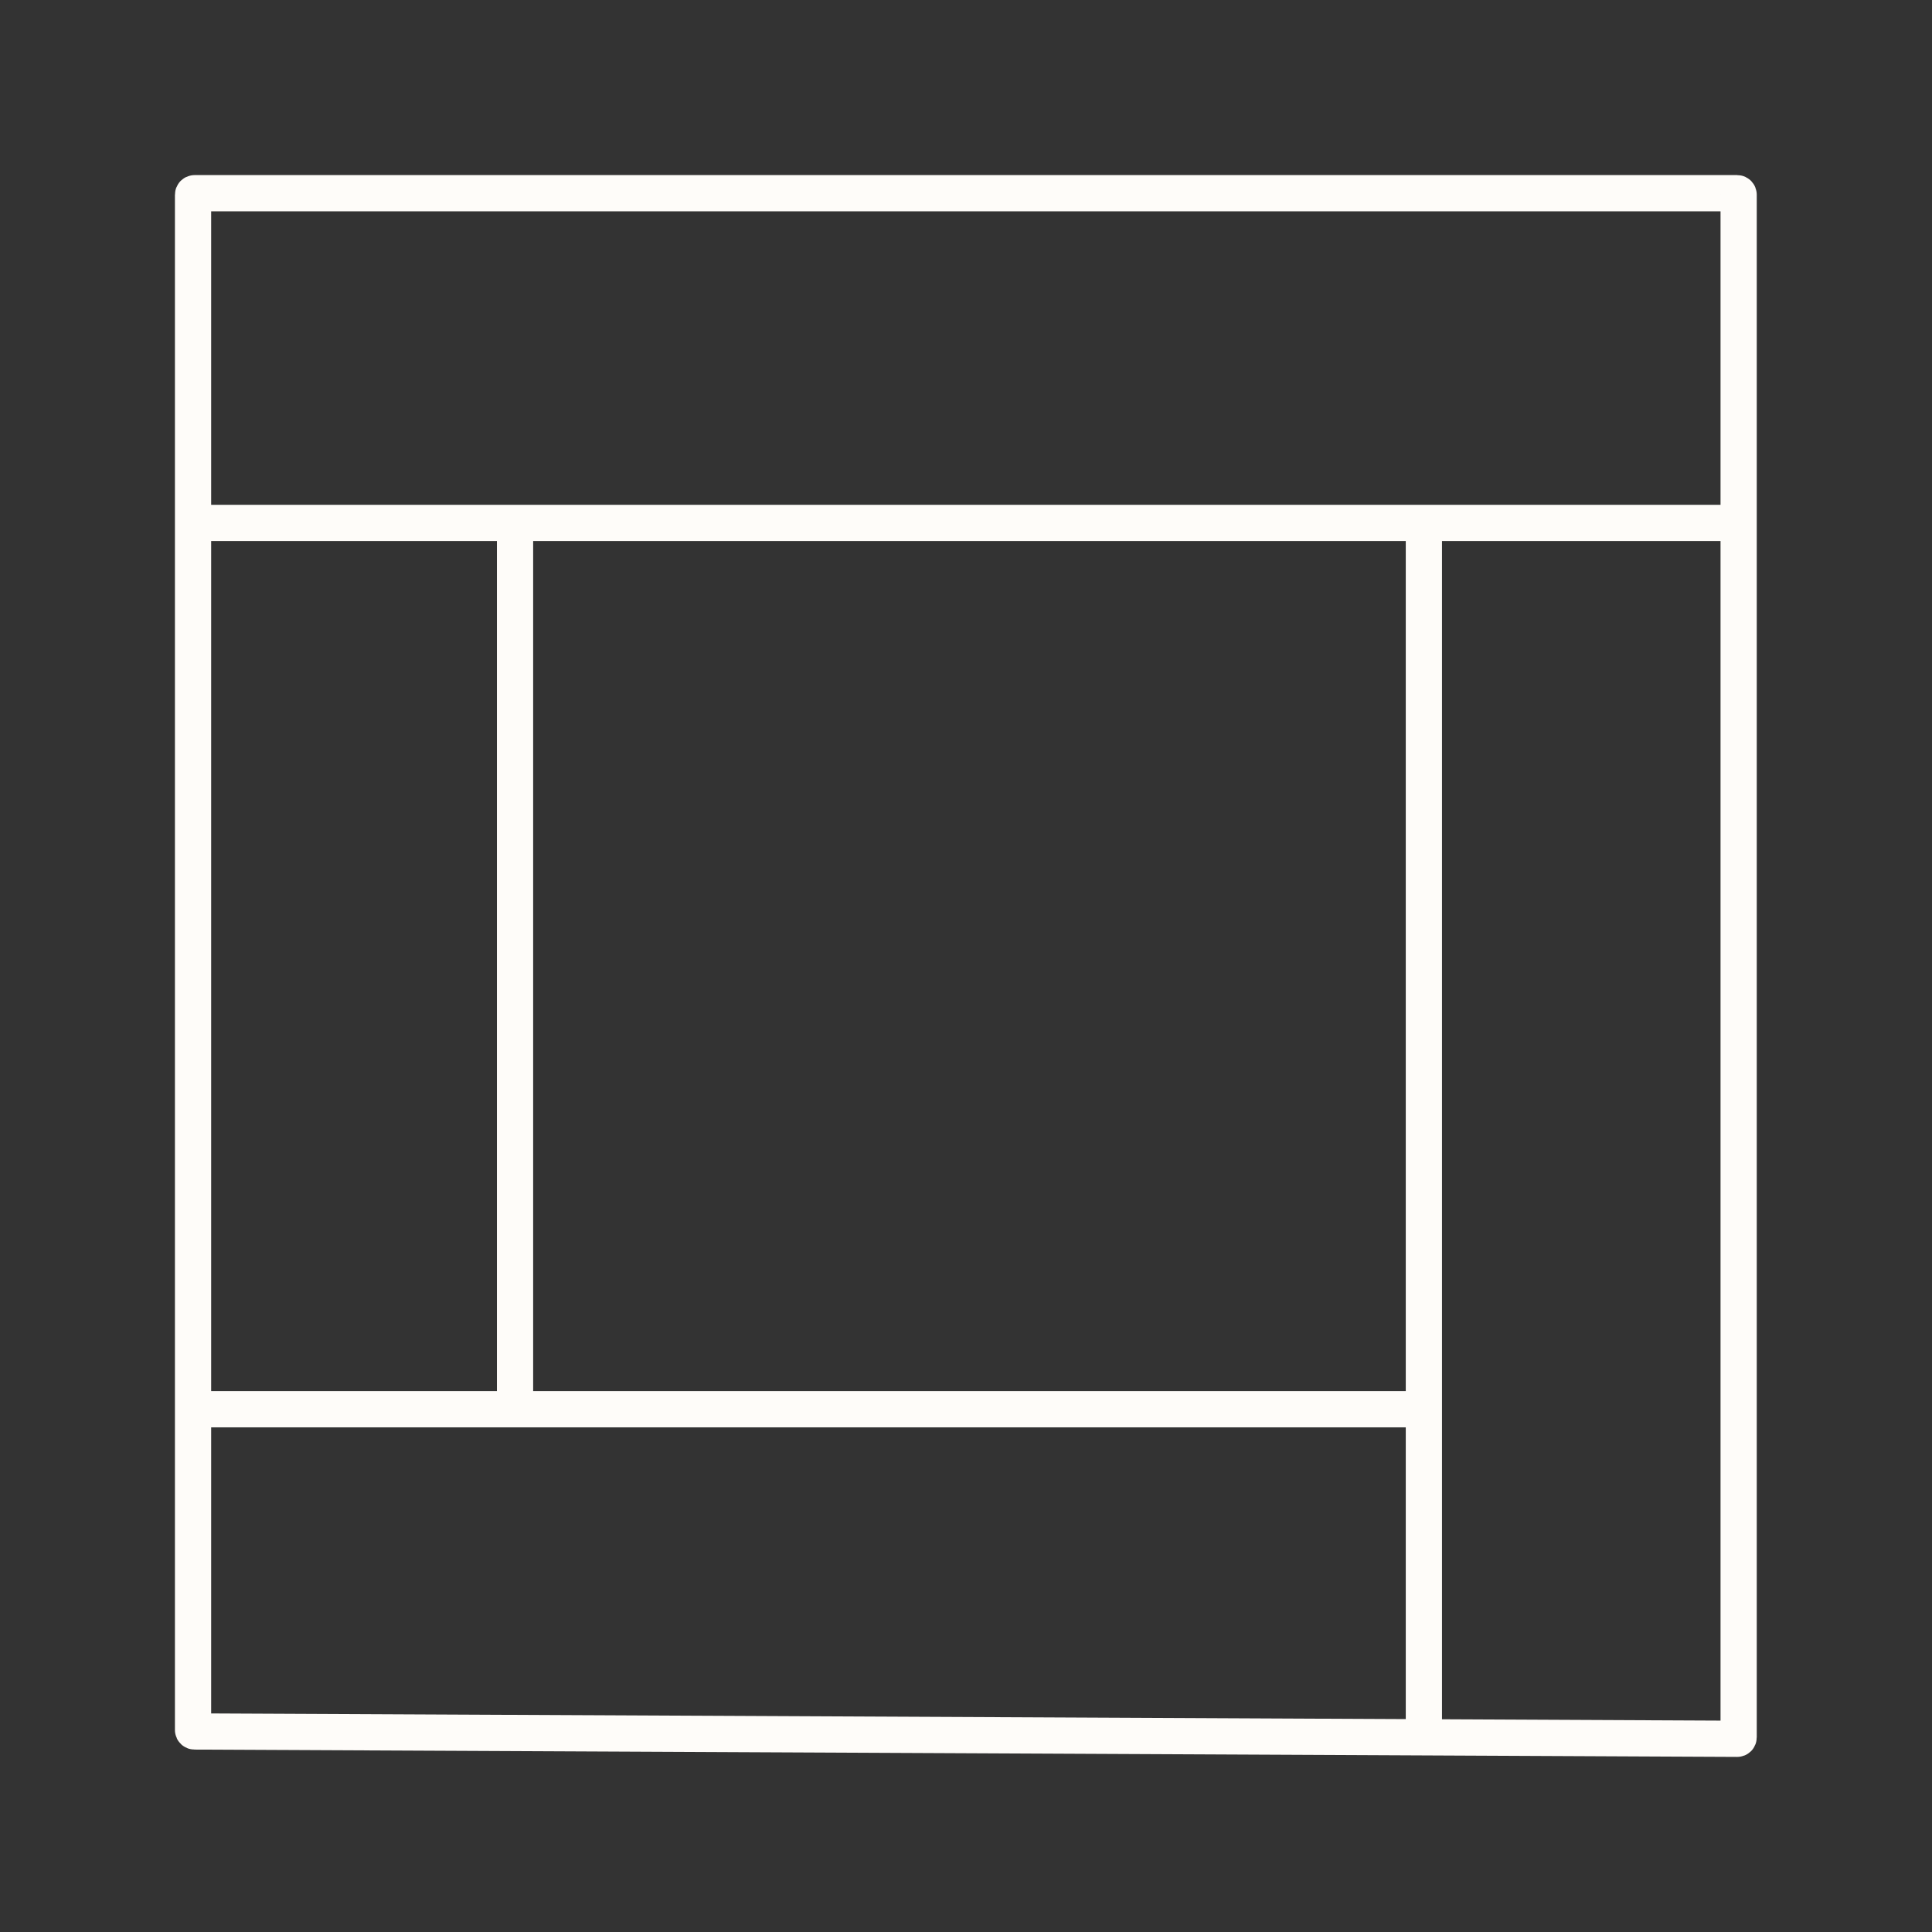
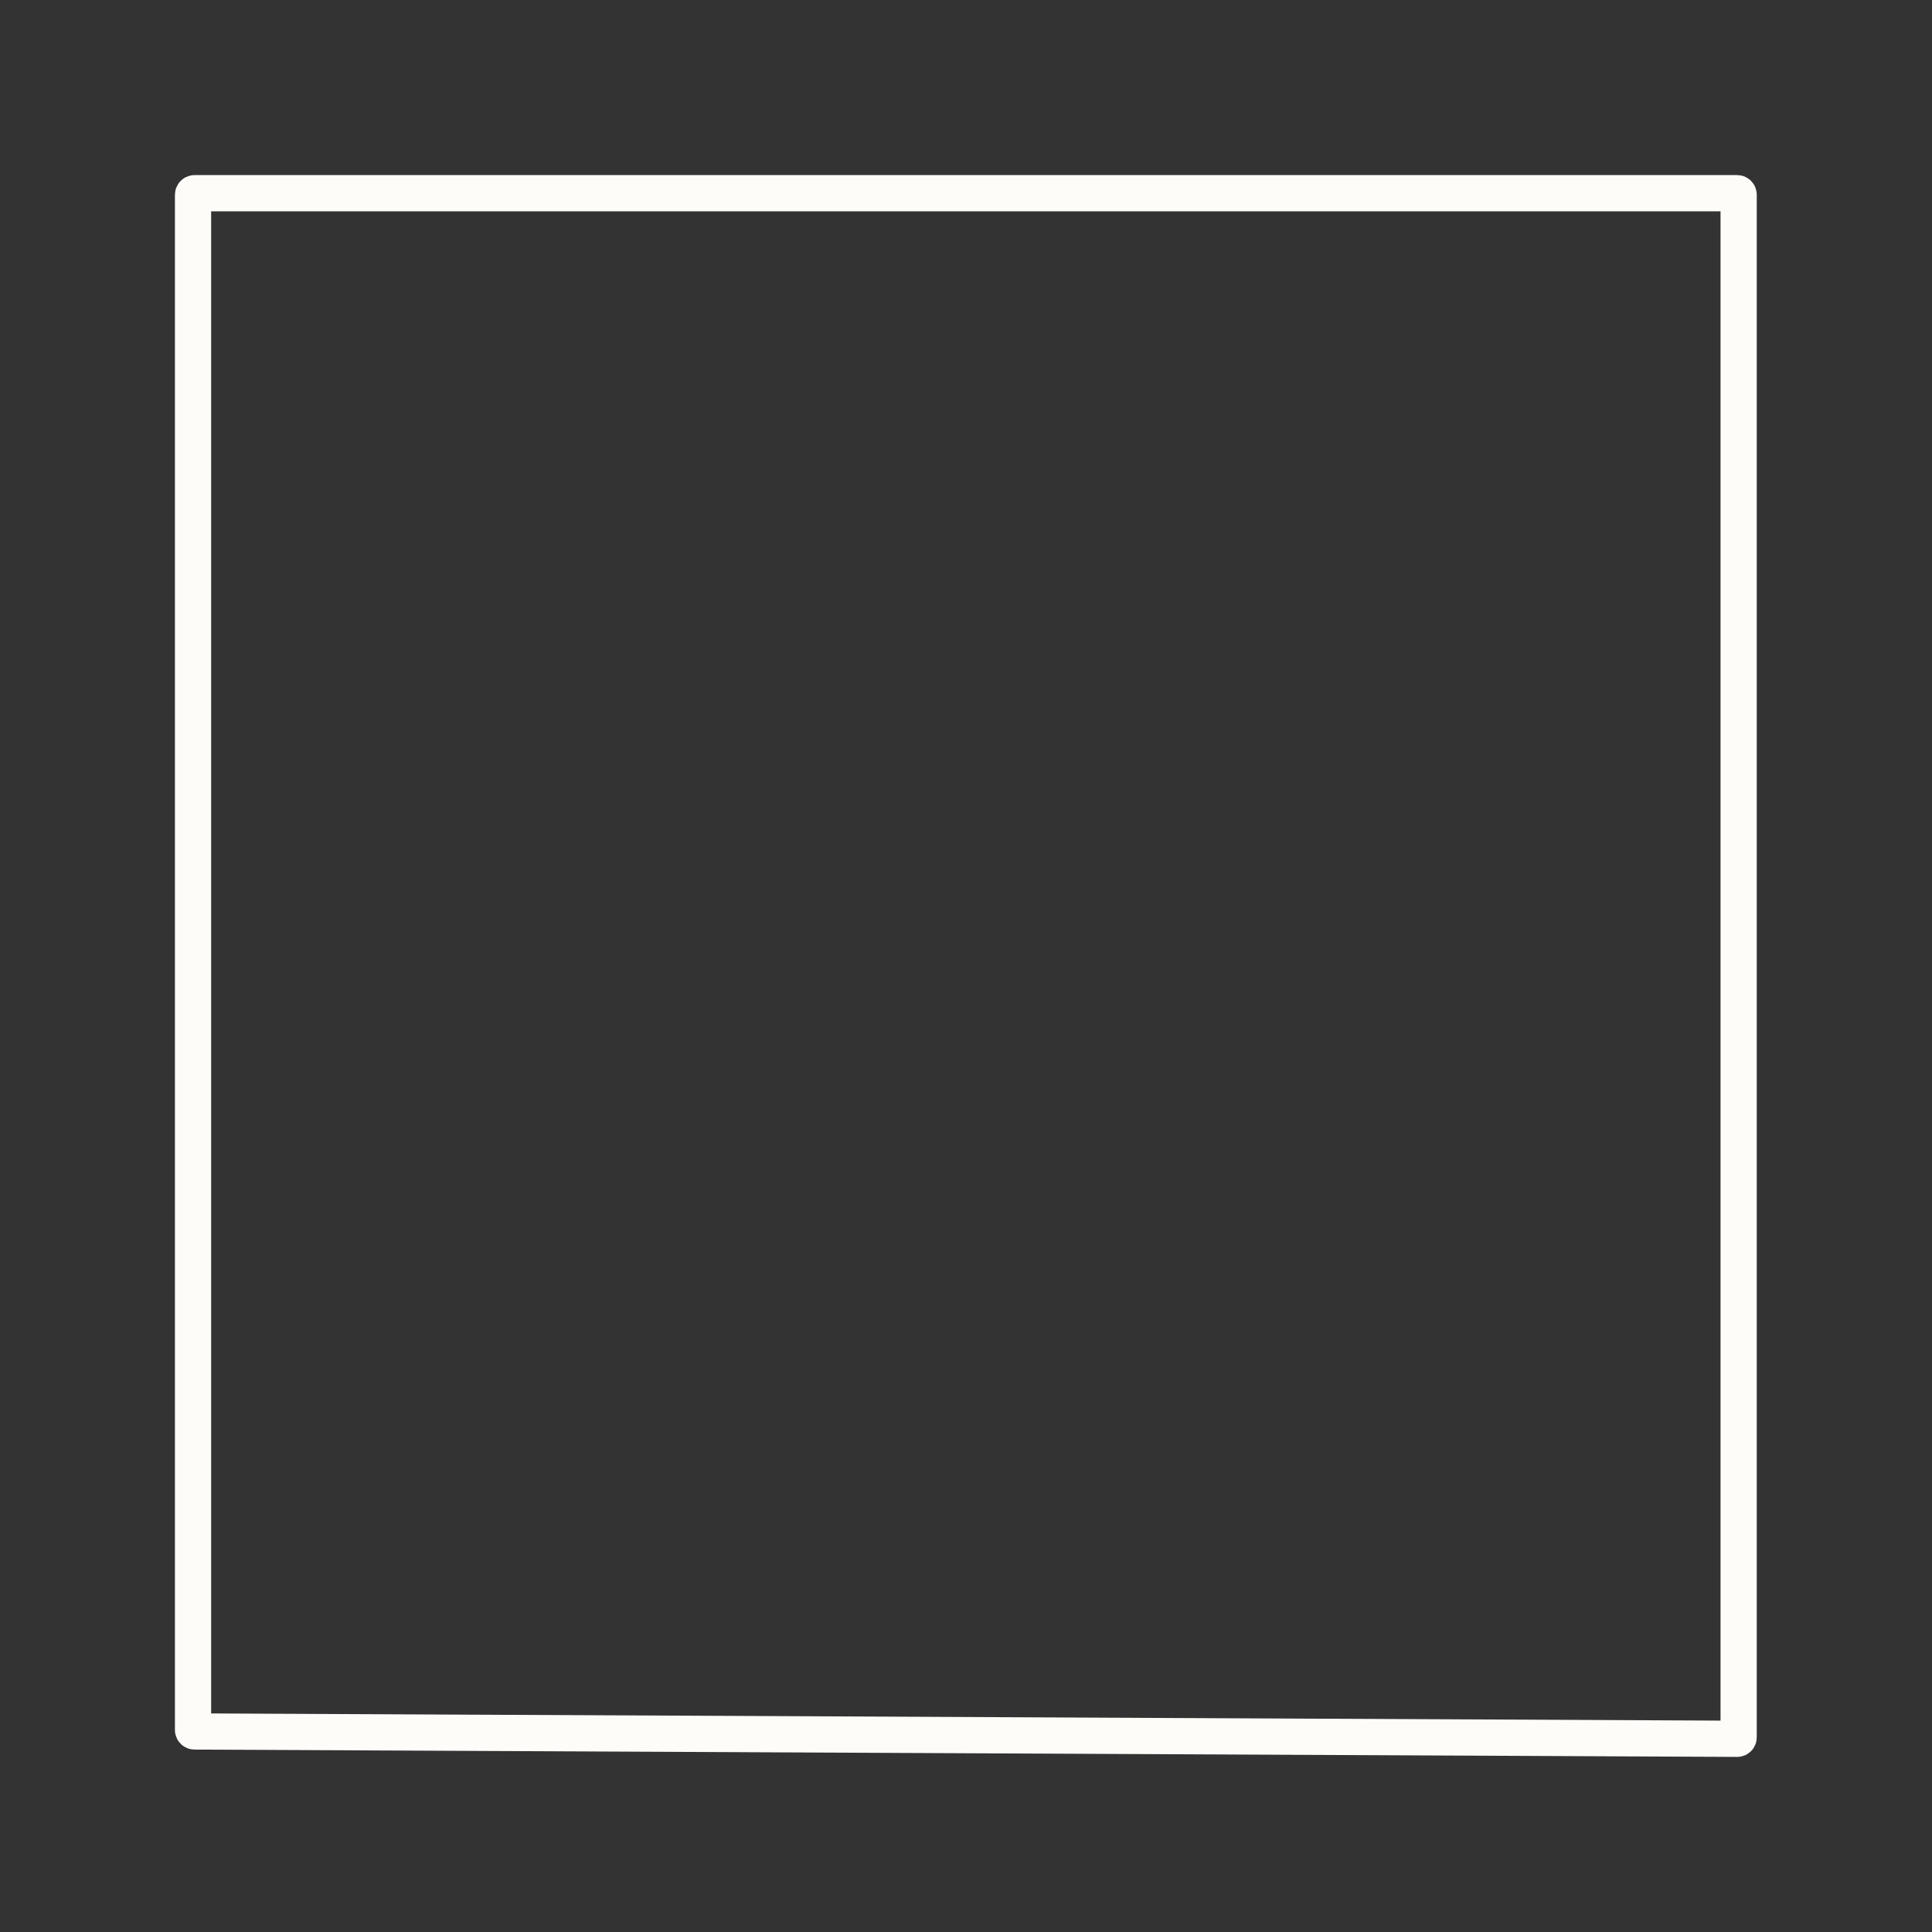
<svg xmlns="http://www.w3.org/2000/svg" width="24" height="24" viewBox="0 0 24 24" fill="none">
  <rect x="0" y="0" width="24" height="24" fill="#333333" stroke="none" />
  <path d="M2.398 17.506V21.491C2.398 21.501 2.407 21.509 2.417 21.509L21.58 21.6C21.59 21.6 21.598 21.592 21.598 21.582V21.418V17.415V7.678V2.419C21.598 2.409 21.59 2.4 21.58 2.4H21.507H4.764H2.417C2.407 2.4 2.398 2.409 2.398 2.419V17.506Z" stroke="#FEFCF9" stroke-width="0.45" />
-   <path d="M2.398 6.496H21.689" stroke="#FEFCF9" stroke-width="0.45" />
-   <path d="M17.688 6.496V21.601" stroke="#FEFCF9" stroke-width="0.45" />
-   <path d="M17.686 17.506H2.398" stroke="#FEFCF9" stroke-width="0.45" />
-   <path d="M6.398 17.506V6.496" stroke="#FEFCF9" stroke-width="0.45" />
</svg>